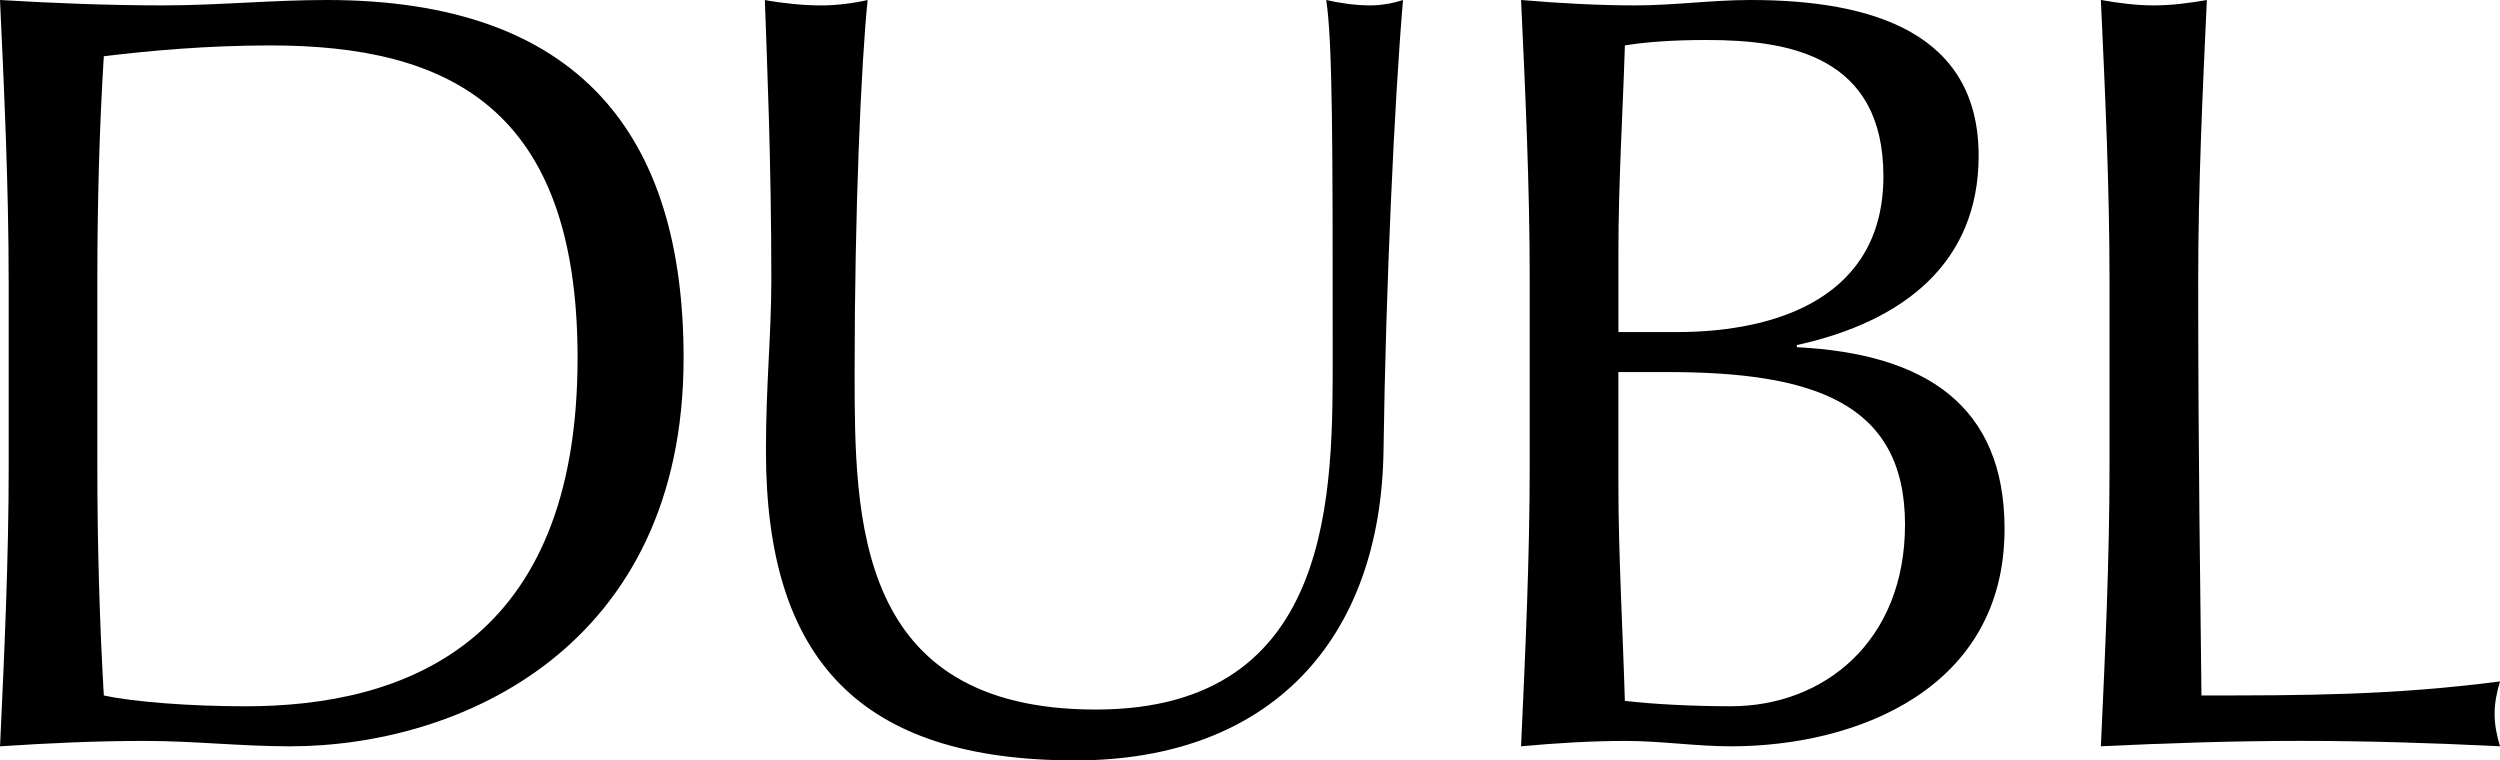
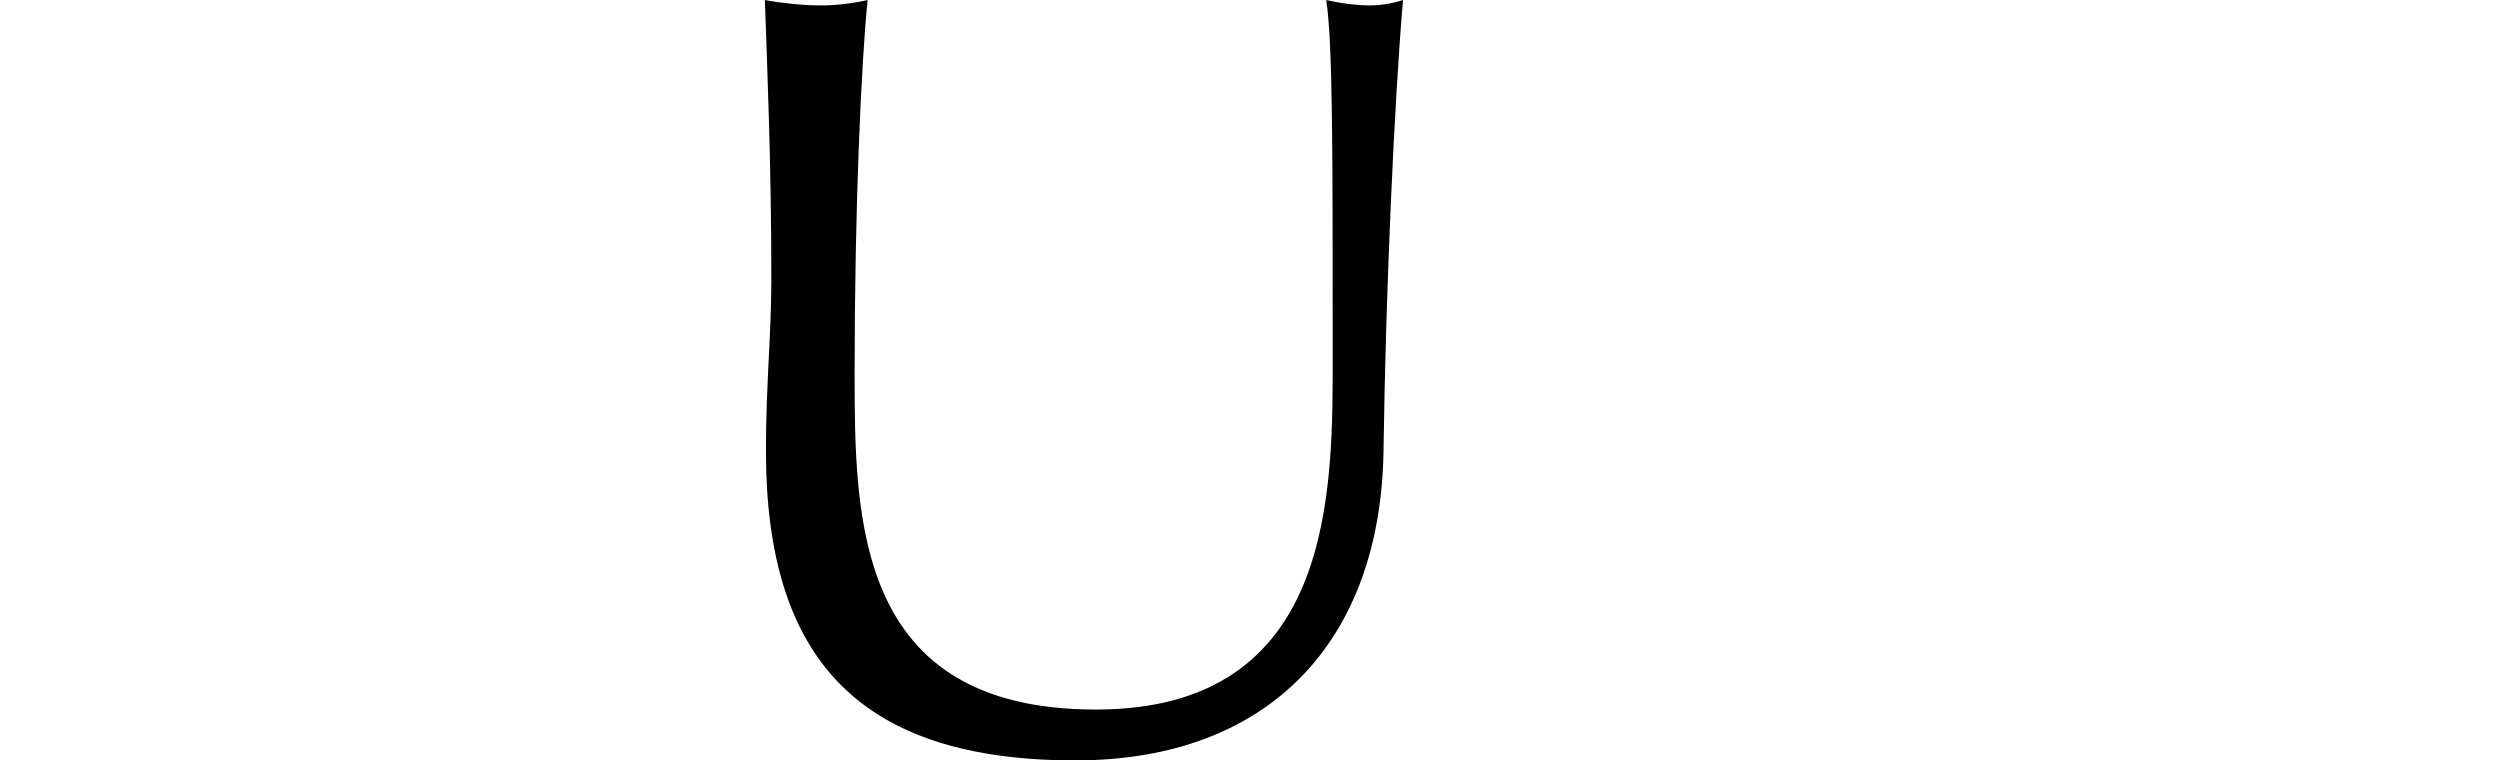
<svg xmlns="http://www.w3.org/2000/svg" id="Livello_2" viewBox="0 0 690.69 210.08">
  <g id="Layer_1">
    <g>
-       <path d="M2.39,77.39C2.39,51.69,1.19,25.7,0,0,14.94,.89,30.18,1.49,45.12,1.49s30.18-1.49,45.12-1.49c69.93,0,98.62,37.36,98.62,98.91,0,79.79-61.56,107.28-108.77,107.28-13.45,0-26.59-1.49-40.04-1.49s-26.59,.6-40.04,1.49c1.19-25.7,2.39-51.69,2.39-77.39v-51.4Zm24.5,51.4c0,21.22,.6,42.73,1.79,63.35,8.37,1.8,23.91,2.99,39.15,2.99,43.93,0,91.74-17.33,91.74-96.22,0-69.33-35.86-86.36-84.87-86.36-17.63,0-33.77,1.49-46.02,2.99-1.19,19.12-1.79,40.34-1.79,61.86v51.4Z" />
      <path d="M366.4,0c3.89,.89,8.07,1.49,12.25,1.49,2.99,0,6.28-.6,8.97-1.49-2.39,27.79-4.78,80.38-5.38,124.02-.59,52.88-31.38,86.06-85.16,86.06-59.17,0-85.47-27.5-85.47-85.47,0-18.53,1.49-32.27,1.49-47.21,0-32.87-1.19-60.06-1.79-77.39,4.78,.89,10.76,1.49,15.54,1.49,4.18,0,8.96-.6,12.85-1.49-1.79,17.63-3.59,58.27-3.59,102.49,0,40.65,0,93.53,66.64,93.53s65.44-61.26,65.44-98.91c0-56.78,0-85.46-1.79-97.12Z" />
-       <path d="M422.62,77.1c0-25.7-1.2-51.7-2.39-77.1,10.46,.89,21.22,1.49,31.68,1.49s21.22-1.49,31.68-1.49c34.07,0,63.06,9.27,63.06,43.03,0,29.29-20.32,45.73-50.21,52.3v.59c35.56,1.8,57.37,16.14,57.37,50.21,0,44.23-40.94,60.06-75.6,60.06-9.56,0-19.42-1.49-28.99-1.49s-19.42,.6-28.99,1.49c1.19-25.99,2.39-51.99,2.39-77.69v-51.4Zm40.64,14.64c28.09,0,57.08-9.87,57.08-43.04s-25.99-37.65-48.71-37.65c-10.16,0-17.03,.6-22.71,1.49-.59,18.83-1.79,37.96-1.79,56.78v22.42h16.14Zm-16.14,41.53c0,20.02,1.2,40.34,1.79,60.36,7.47,.89,18.53,1.49,29.29,1.49,25.7,0,48.11-17.93,48.11-50.2,0-34.06-26-42.13-65.74-42.13h-13.45v30.48Z" />
-       <path d="M582.81,77.39c0-25.7-1.2-51.69-2.39-77.39,5.08,.89,9.86,1.49,14.64,1.49s9.56-.6,14.64-1.49c-1.19,25.7-2.39,51.69-2.39,77.39,0,50.2,.6,85.46,.9,114.75,28.09,0,52.59,0,82.48-3.88-.9,2.99-1.49,5.98-1.49,8.96s.59,5.98,1.49,8.96c-18.23-.89-36.76-1.49-54.99-1.49s-36.75,.6-55.28,1.49c1.19-25.7,2.39-51.69,2.39-77.39v-51.4Z" />
    </g>
  </g>
</svg>